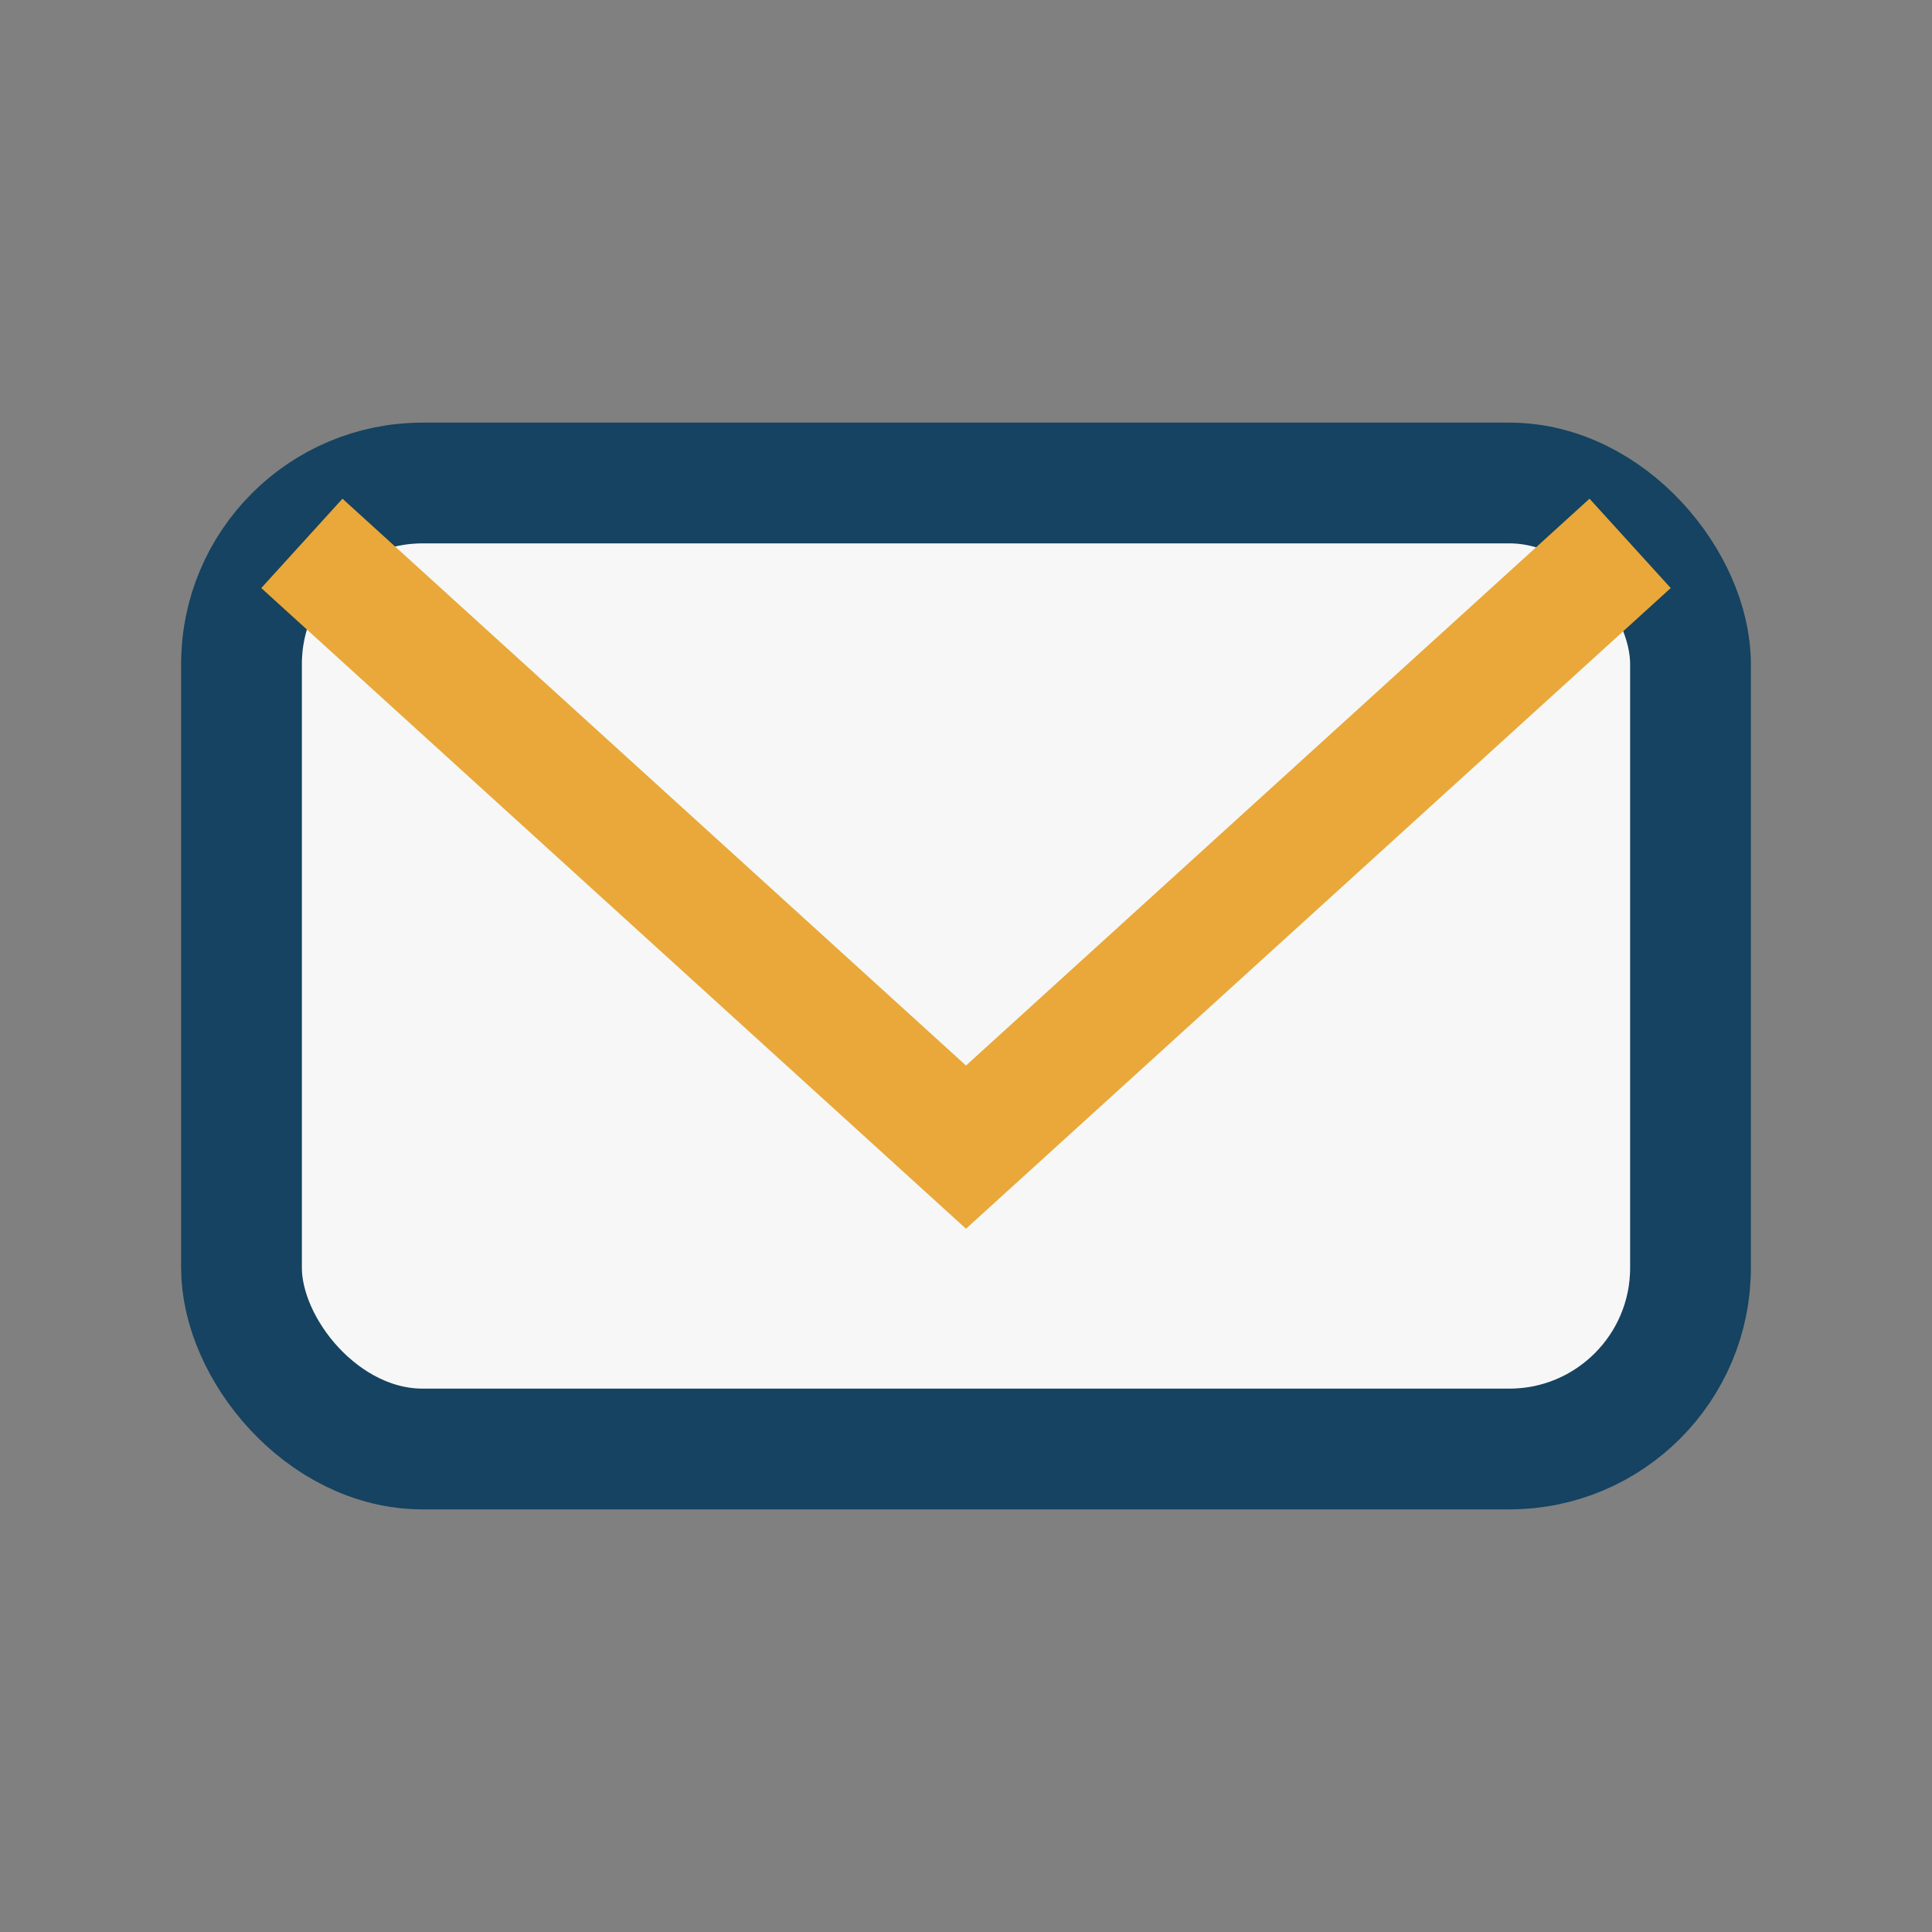
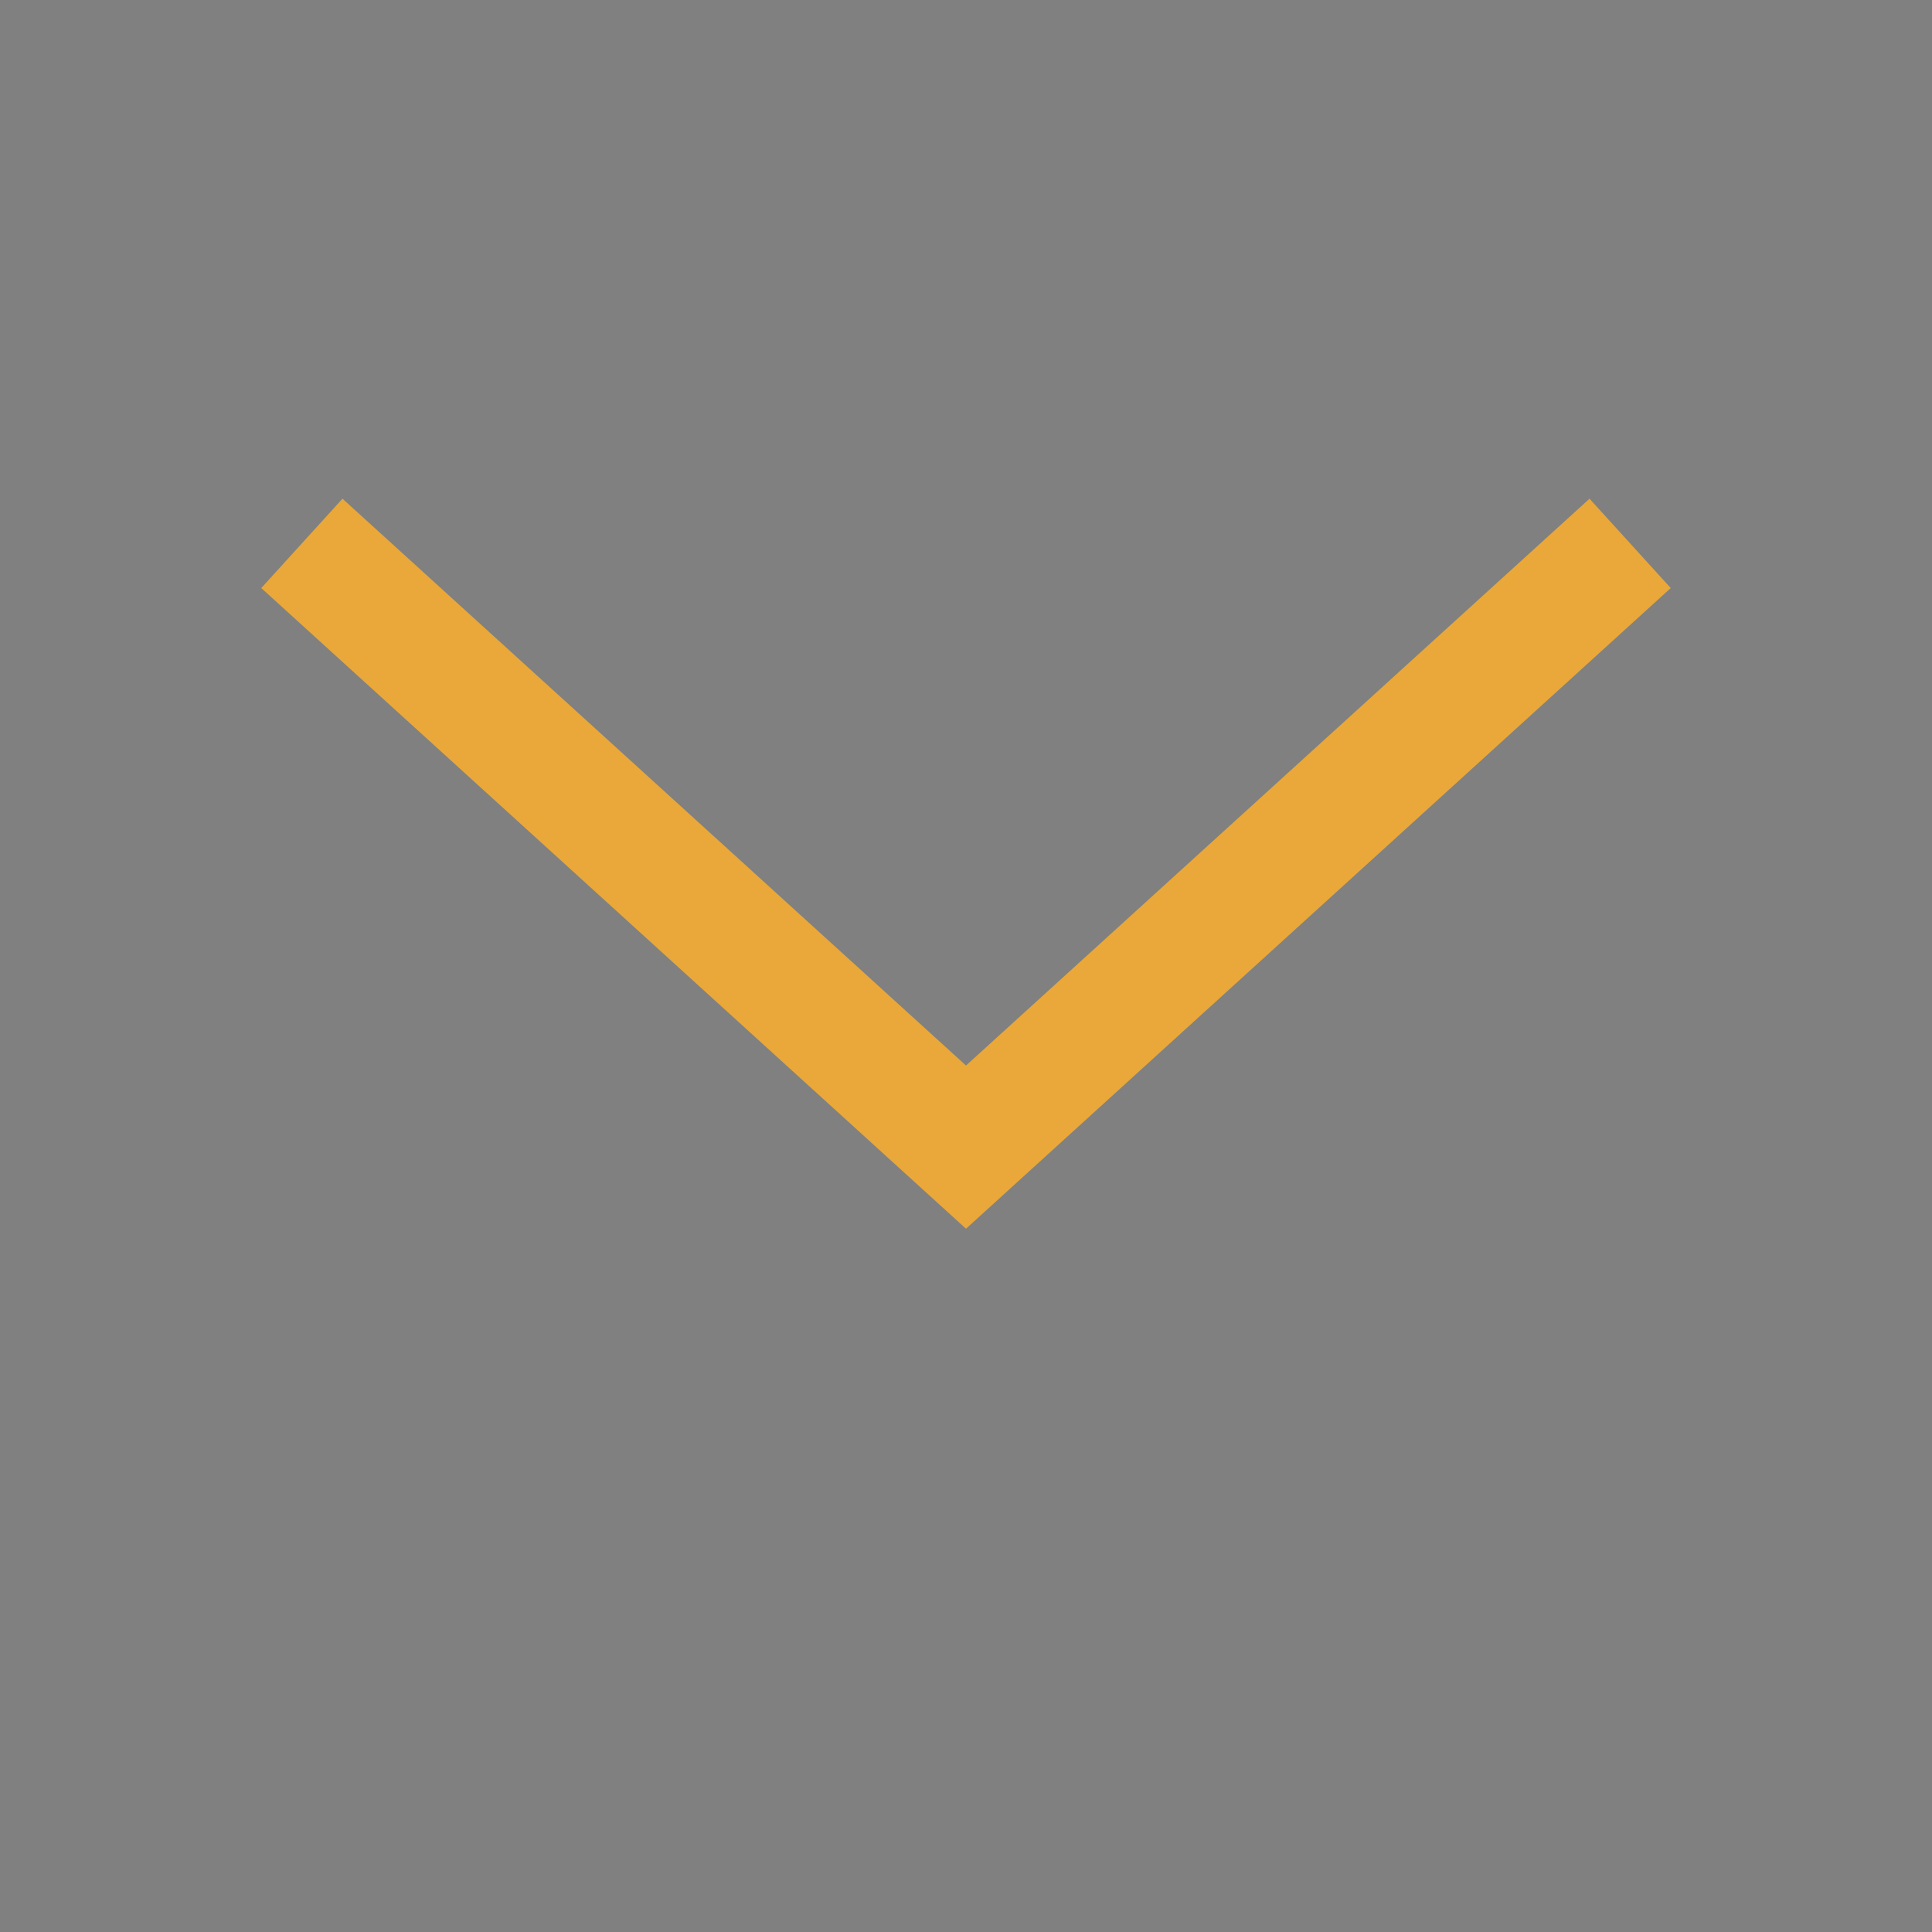
<svg xmlns="http://www.w3.org/2000/svg" width="32" height="32" viewBox="0 0 32 32">
  <rect x="0" y="0" width="32" height="32" fill="#808080" stroke="none" />
-   <rect x="4" y="8" width="24" height="16" rx="3" fill="#F7F7F7" stroke="#154361" stroke-width="2" />
  <path d="M5 9l11 10 11-10" fill="none" stroke="#E9A839" stroke-width="2" />
</svg>